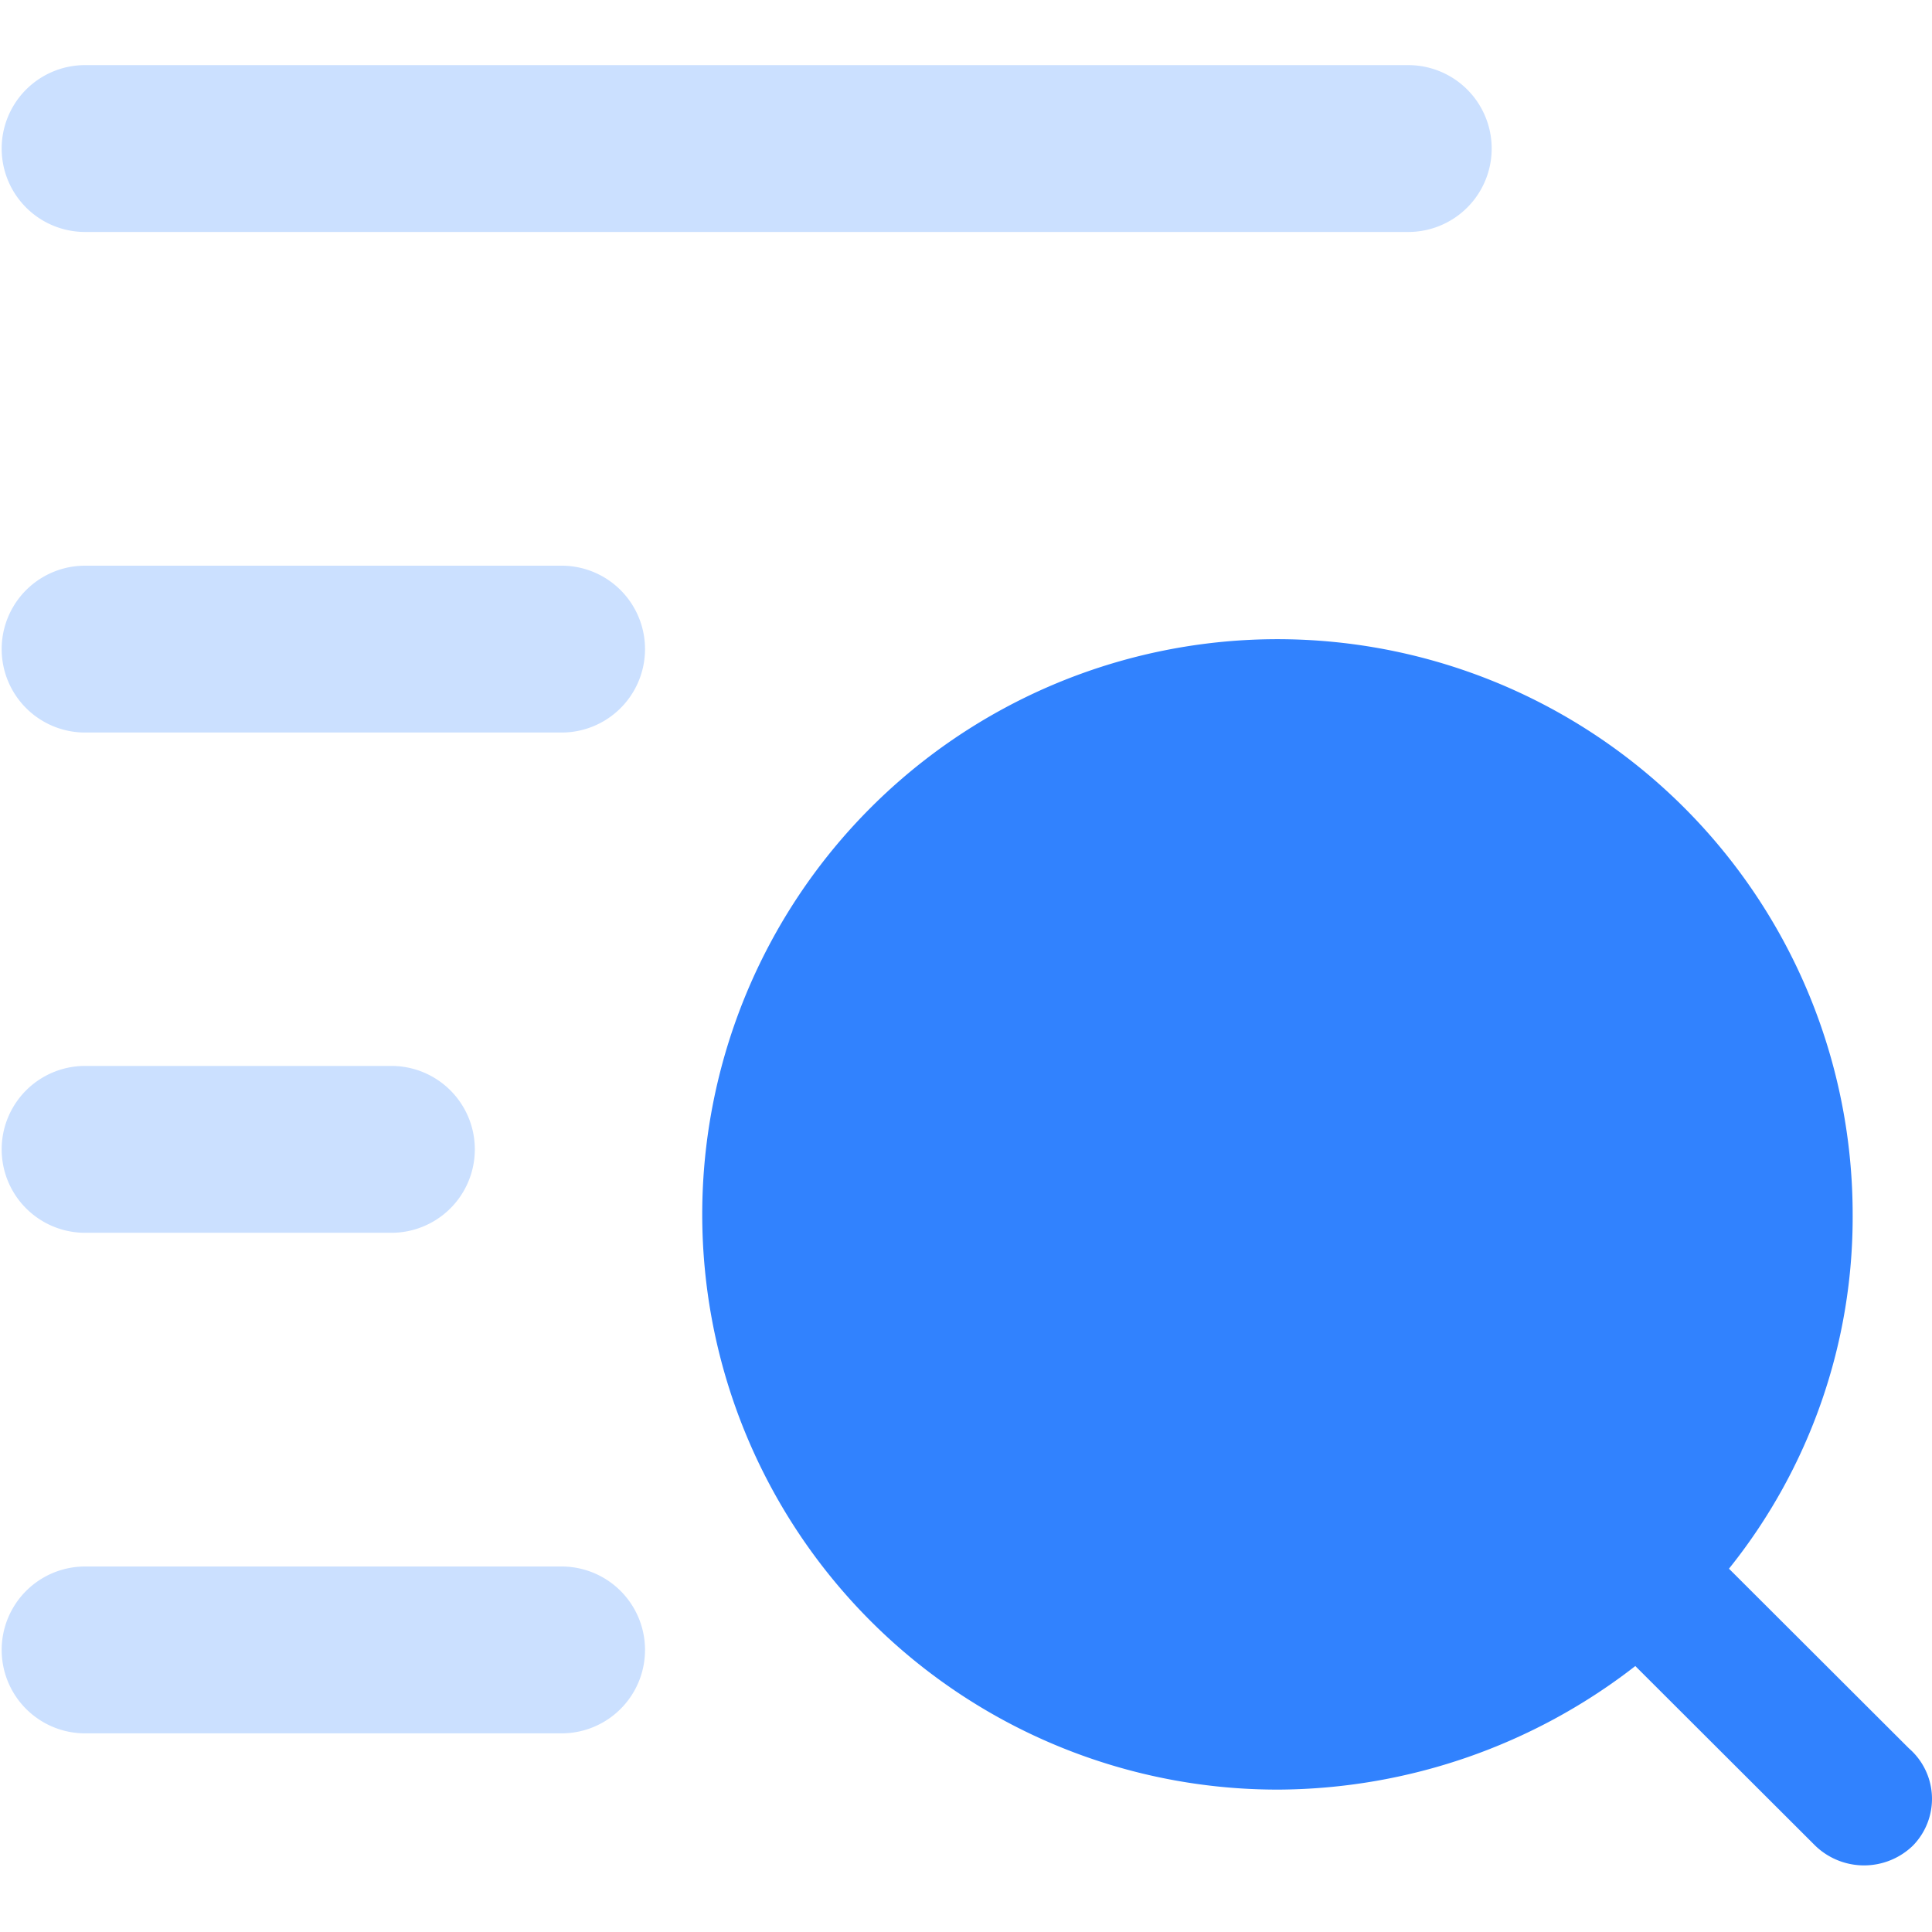
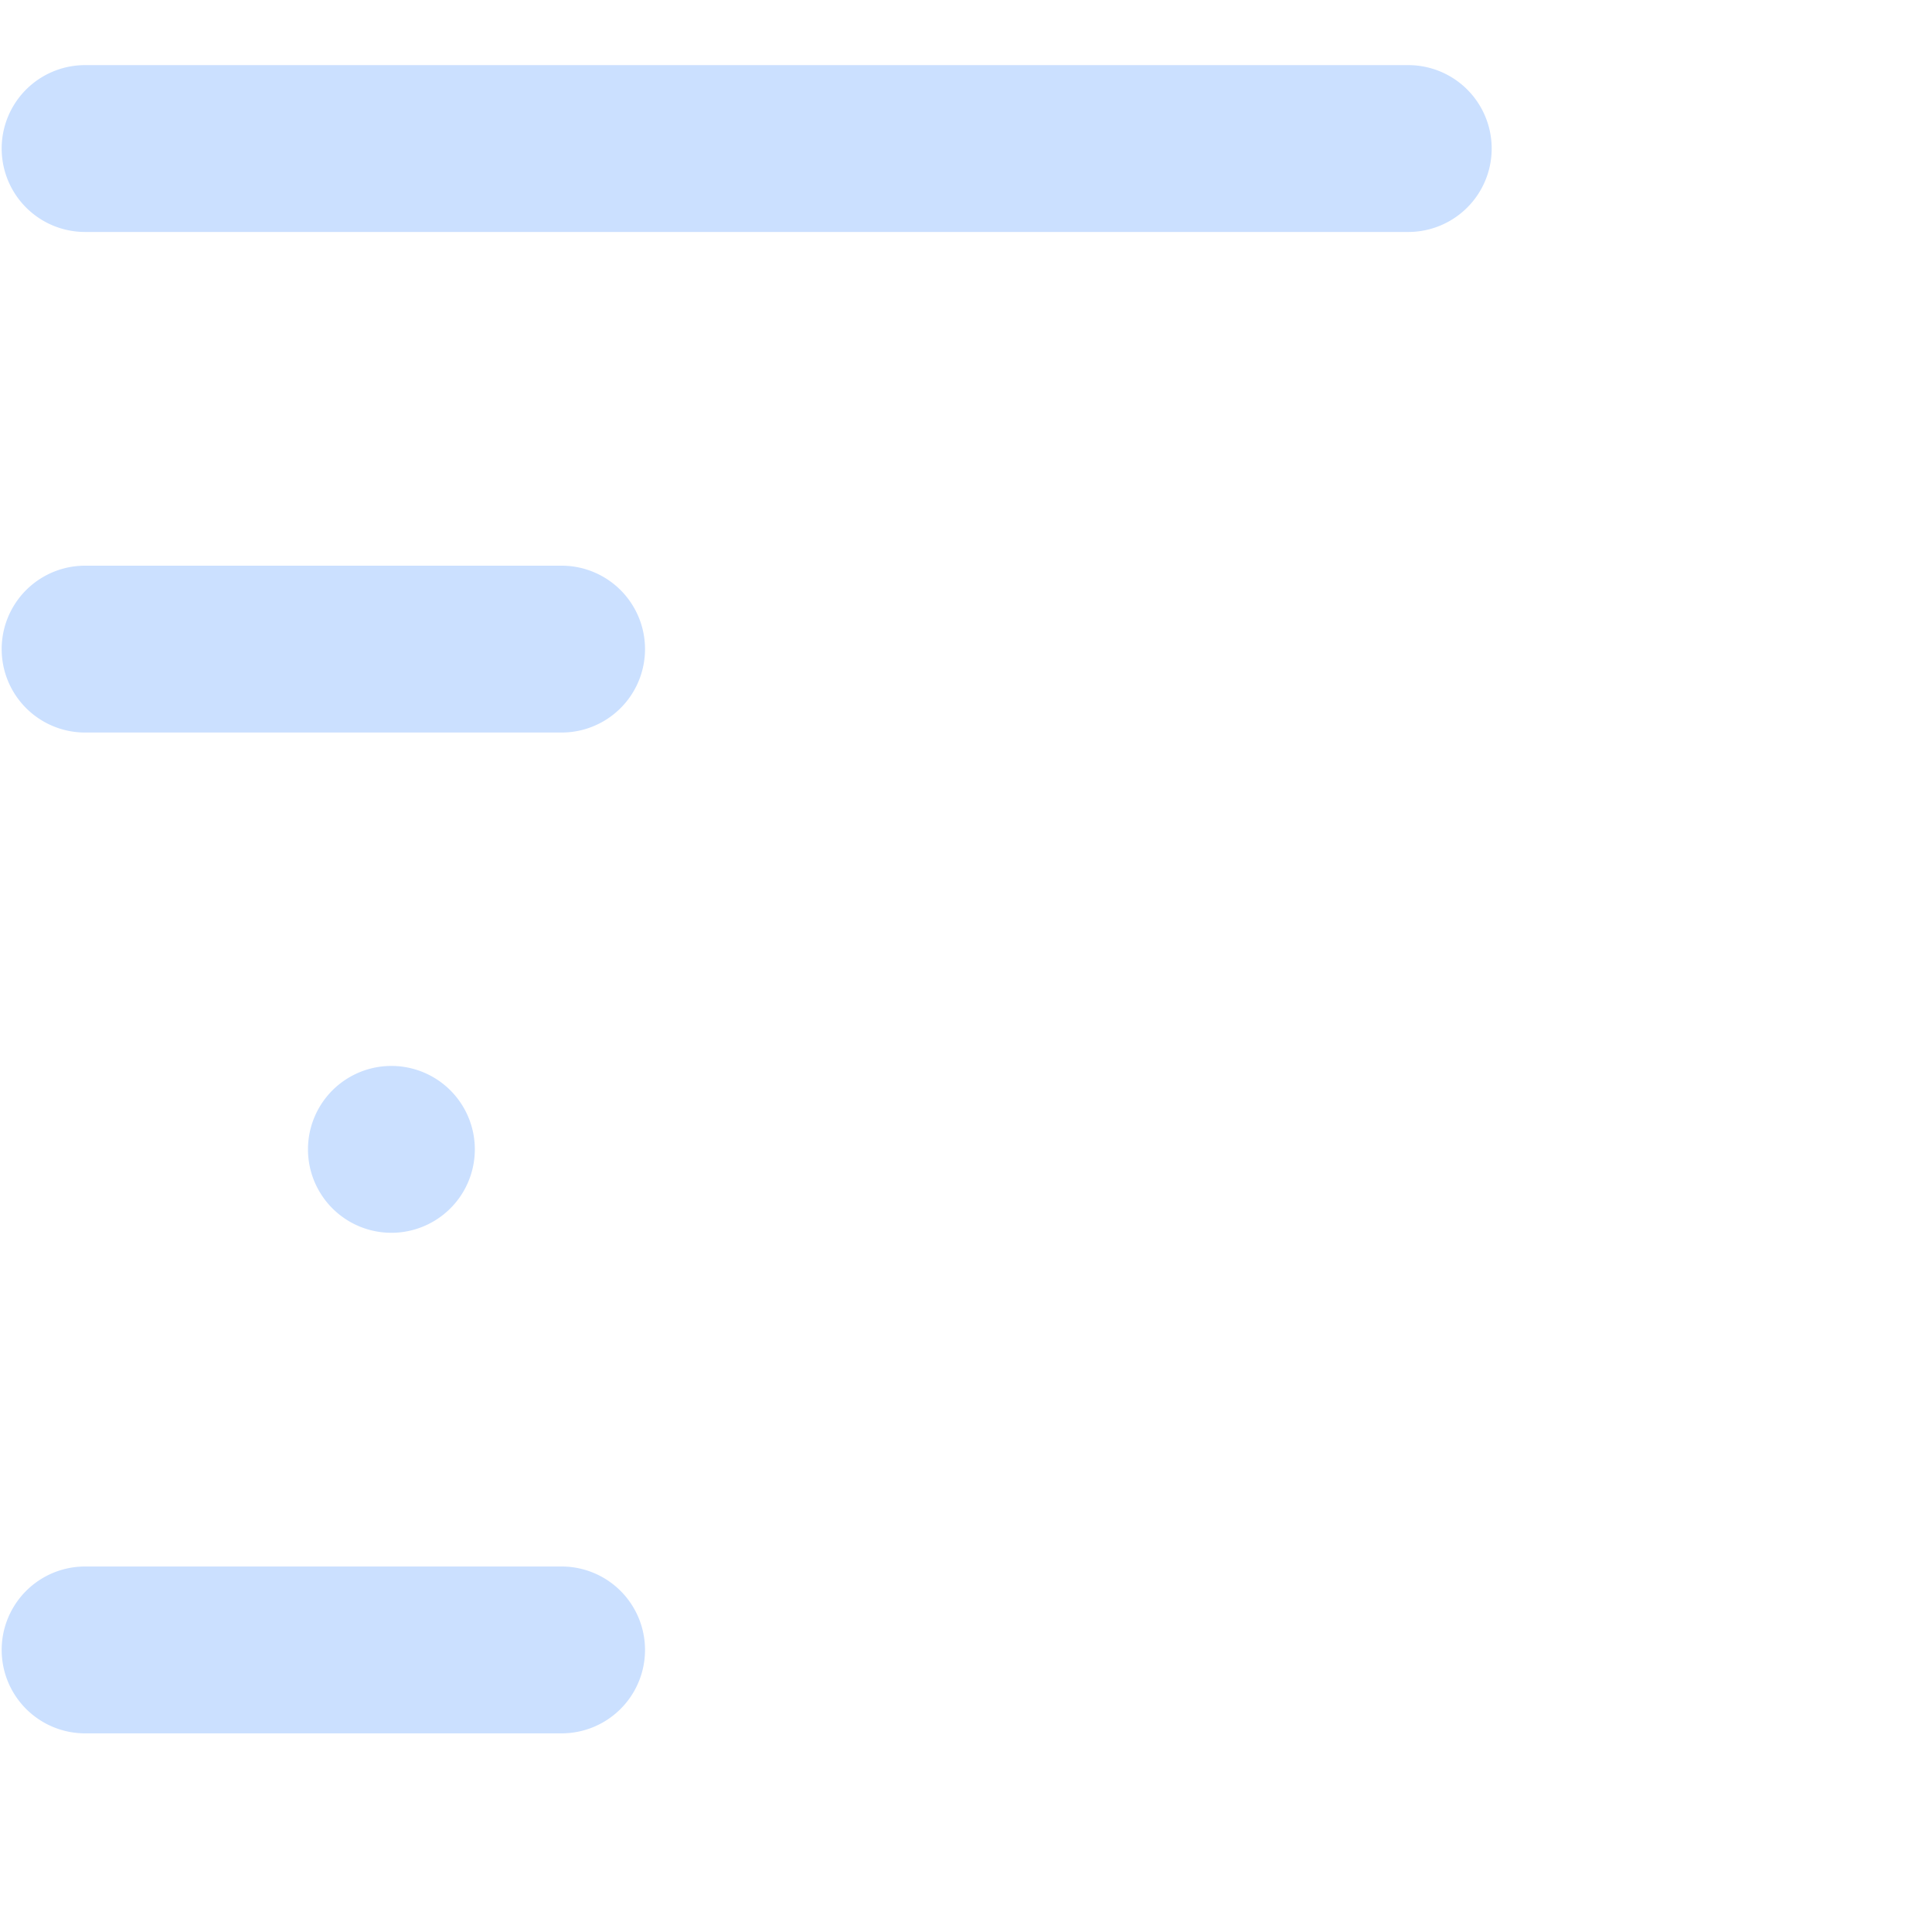
<svg xmlns="http://www.w3.org/2000/svg" id="微信搜索" width="44" height="44" viewBox="0 0 44 44">
  <defs>
    <style>
      .cls-1 {
        fill: #3182fe;
      }

      .cls-1, .cls-2 {
        fill-rule: evenodd;
      }

      .cls-2 {
        fill: #cbe0ff;
      }
    </style>
  </defs>
-   <path id="形状_585_拷贝_6" data-name="形状 585 拷贝 6" class="cls-1" d="M981.476,759.334l-4.1-4.093a12.789,12.789,0,0,0,2.817-8.1,13.1,13.1,0,1,0-13.059,13.131,13.34,13.34,0,0,0,8.109-2.814l4.1,4.093a1.6,1.6,0,0,0,2.219,0,1.522,1.522,0,0,0-.086-2.217h0Z" transform="translate(-938 -719.515)" />
-   <path id="_" data-name="\" class="cls-2" d="M939.938,747.591h6.976a1.9,1.9,0,1,0,0-3.8h-6.976a1.9,1.9,0,1,0,0,3.8h0Zm0-22.793h30.134a1.9,1.9,0,1,0,0-3.8H939.938a1.9,1.9,0,1,0,0,3.8h0Zm10.852,7.6H939.938a1.9,1.9,0,1,0,0,3.8H950.79a1.9,1.9,0,1,0,0-3.8h0Zm0,22.793H939.938a1.9,1.9,0,1,0,0,3.8H950.79a1.9,1.9,0,1,0,0-3.8h0Zm0,0" transform="translate(-938 -719.515)" />
+   <path id="_" data-name="\" class="cls-2" d="M939.938,747.591h6.976a1.9,1.9,0,1,0,0-3.8a1.9,1.9,0,1,0,0,3.8h0Zm0-22.793h30.134a1.9,1.9,0,1,0,0-3.8H939.938a1.9,1.9,0,1,0,0,3.8h0Zm10.852,7.6H939.938a1.9,1.9,0,1,0,0,3.8H950.79a1.9,1.9,0,1,0,0-3.8h0Zm0,22.793H939.938a1.9,1.9,0,1,0,0,3.8H950.79a1.9,1.9,0,1,0,0-3.8h0Zm0,0" transform="translate(-938 -719.515)" />
</svg>